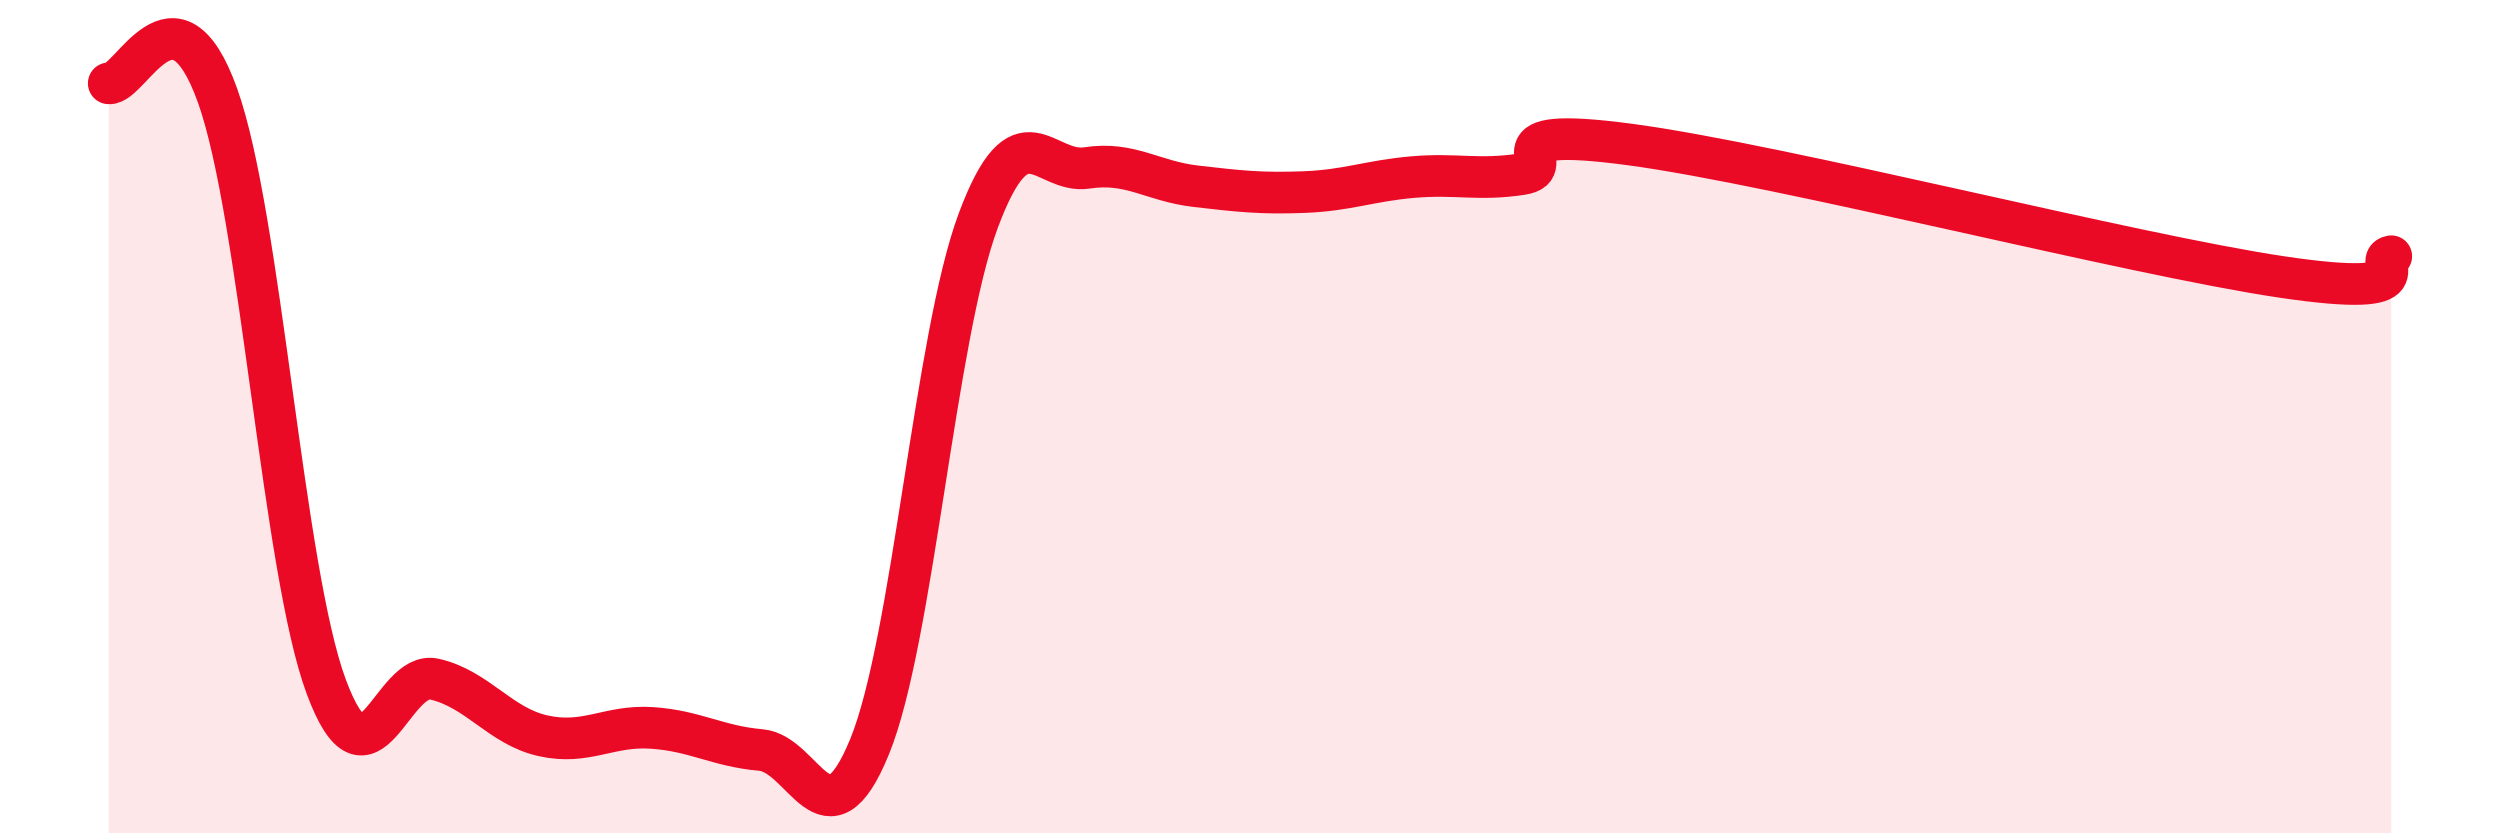
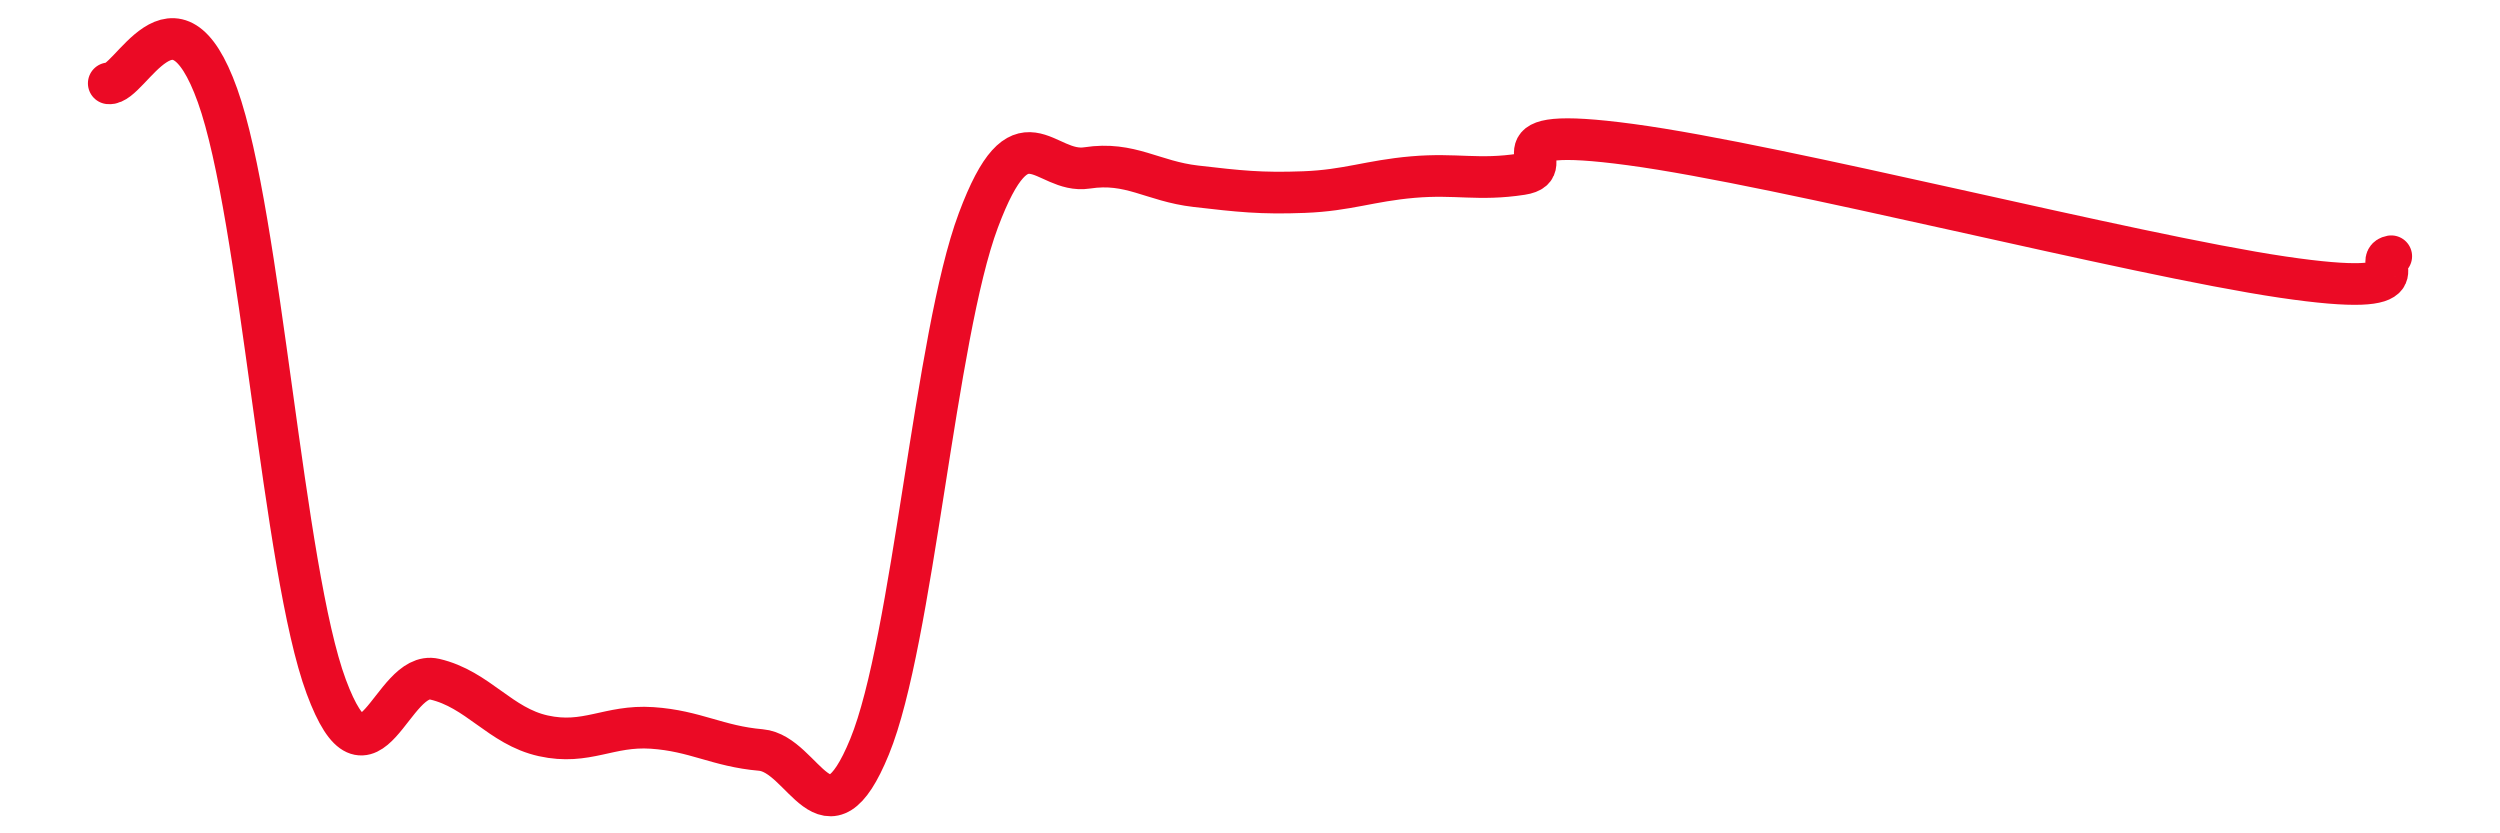
<svg xmlns="http://www.w3.org/2000/svg" width="60" height="20" viewBox="0 0 60 20">
-   <path d="M 2.61,2 C 3.13,2.06 4.18,-0.61 5.22,2.29 C 6.26,5.19 6.79,13.68 7.83,16.48 C 8.87,19.28 9.39,16.06 10.43,16.3 C 11.47,16.54 12,17.43 13.04,17.66 C 14.08,17.89 14.61,17.4 15.65,17.47 C 16.69,17.54 17.22,17.91 18.26,18 C 19.3,18.09 19.83,20.46 20.87,17.92 C 21.91,15.38 22.44,8.07 23.48,5.29 C 24.52,2.51 25.05,4.19 26.09,4.03 C 27.13,3.87 27.66,4.35 28.7,4.47 C 29.74,4.59 30.26,4.65 31.3,4.61 C 32.34,4.57 32.87,4.34 33.91,4.25 C 34.95,4.16 35.48,4.34 36.52,4.18 C 37.56,4.02 35.48,2.98 39.13,3.47 C 42.78,3.96 51.13,6.11 54.78,6.65 C 58.43,7.19 56.87,6.25 57.39,6.15L57.39 20L2.61 20Z" fill="#EB0A25" opacity="0.1" stroke-linecap="round" stroke-linejoin="round" />
  <path d="M 2.61,2 C 3.13,2.06 4.18,-0.61 5.22,2.29 C 6.26,5.19 6.79,13.68 7.83,16.48 C 8.87,19.28 9.39,16.06 10.43,16.3 C 11.47,16.54 12,17.43 13.04,17.66 C 14.08,17.89 14.61,17.4 15.65,17.47 C 16.69,17.54 17.22,17.91 18.26,18 C 19.3,18.09 19.83,20.46 20.87,17.92 C 21.91,15.38 22.44,8.07 23.48,5.29 C 24.52,2.51 25.05,4.19 26.09,4.03 C 27.13,3.87 27.66,4.35 28.7,4.47 C 29.74,4.59 30.26,4.65 31.3,4.61 C 32.34,4.57 32.87,4.34 33.91,4.25 C 34.95,4.16 35.48,4.34 36.52,4.18 C 37.56,4.02 35.48,2.98 39.13,3.47 C 42.78,3.96 51.13,6.11 54.78,6.65 C 58.43,7.19 56.87,6.25 57.39,6.15" stroke="#EB0A25" stroke-width="1" fill="none" stroke-linecap="round" stroke-linejoin="round" />
</svg>